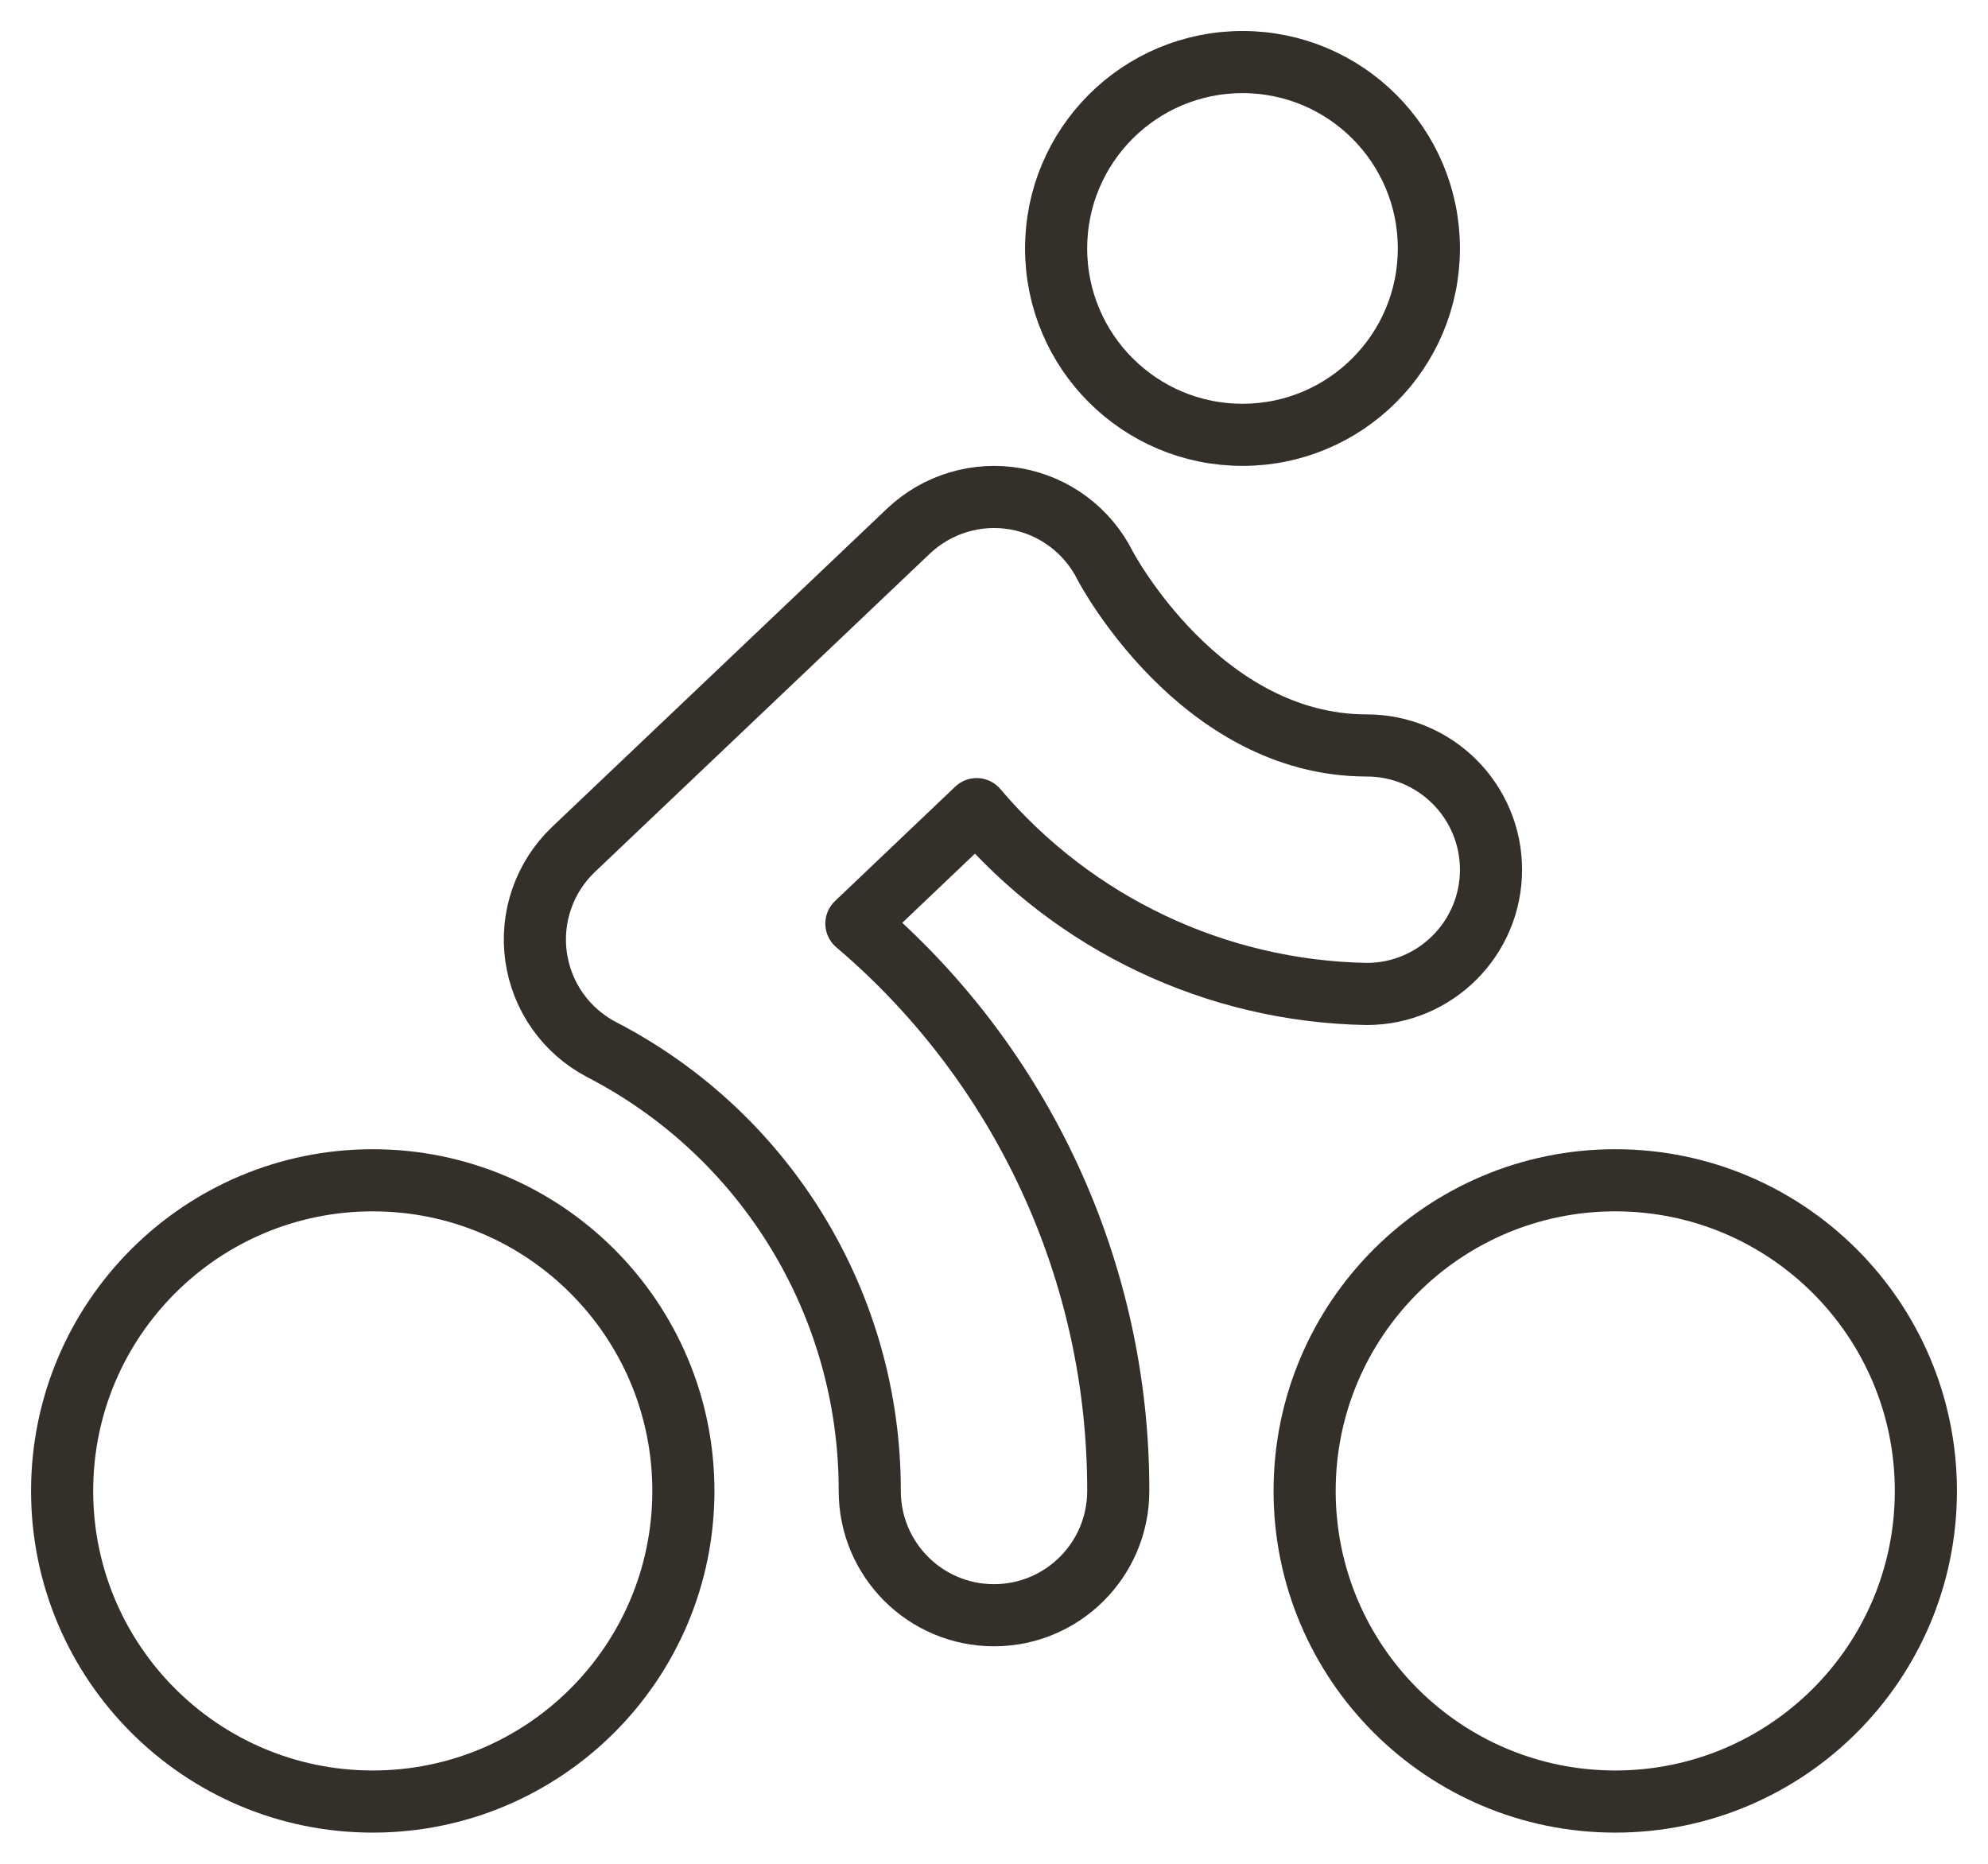
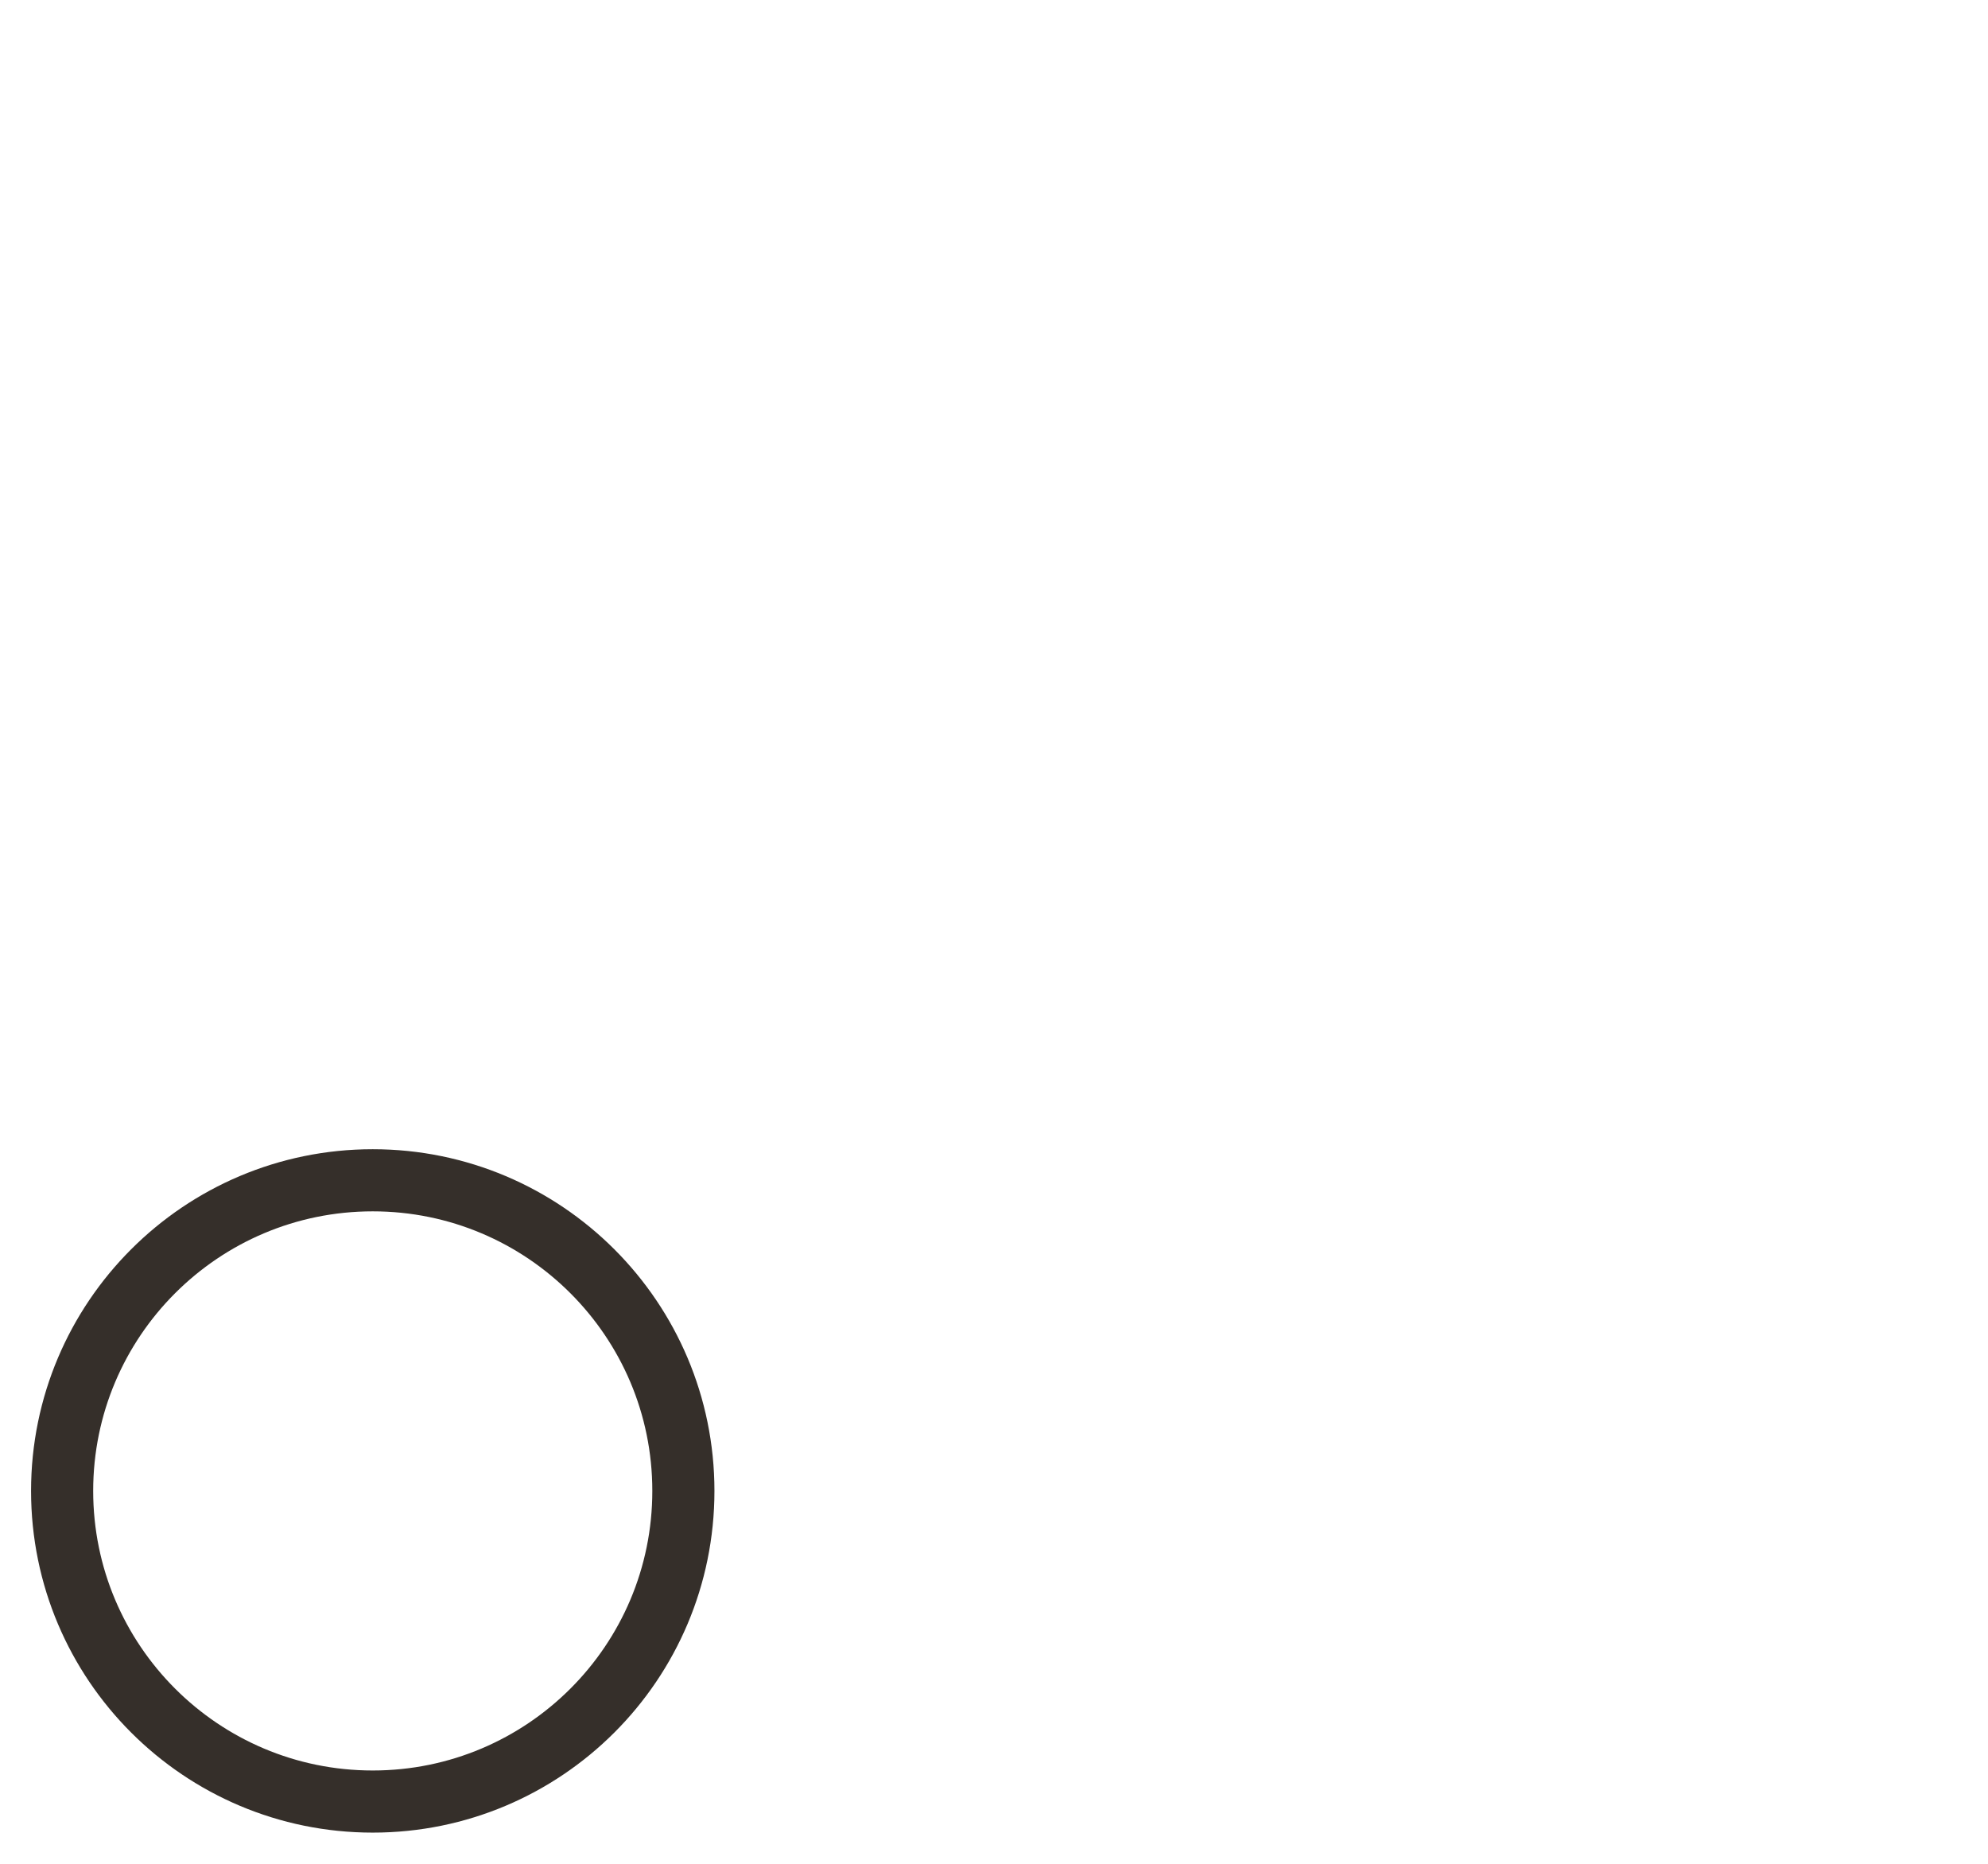
<svg xmlns="http://www.w3.org/2000/svg" width="32" height="30" viewBox="0 0 32 30" fill="none">
-   <path fill-rule="evenodd" clip-rule="evenodd" d="M20 6.999C21.657 6.999 23 5.656 23 3.999C23 2.342 21.657 0.999 20 0.999C18.343 0.999 17 2.342 17 3.999C17 5.656 18.343 6.999 20 6.999Z" stroke="#352F2A" stroke-linecap="round" stroke-linejoin="round" />
  <path fill-rule="evenodd" clip-rule="evenodd" d="M6 28.998C8.761 28.998 11 26.76 11 23.998C11 21.237 8.761 18.998 6 18.998C3.239 18.998 1 21.237 1 23.998C1 26.76 3.239 28.998 6 28.998Z" stroke="#352F2A" stroke-linecap="round" stroke-linejoin="round" />
-   <path fill-rule="evenodd" clip-rule="evenodd" d="M26 28.998C28.761 28.998 31 26.76 31 23.998C31 21.237 28.761 18.998 26 18.998C23.239 18.998 21 21.237 21 23.998C21 26.76 23.239 28.998 26 28.998Z" stroke="#352F2A" stroke-linecap="round" stroke-linejoin="round" />
-   <path fill-rule="evenodd" clip-rule="evenodd" d="M16 25.999C14.895 25.999 14 25.103 14 23.999C14.005 21.01 12.34 18.268 9.685 16.895C9.112 16.596 8.719 16.04 8.629 15.4C8.539 14.761 8.764 14.117 9.232 13.672L14.622 8.55C15.082 8.113 15.721 7.92 16.346 8.029C16.97 8.138 17.505 8.537 17.789 9.104C17.798 9.122 19.316 11.999 22 11.999C23.104 11.999 24 12.894 24 13.999C24 15.103 23.104 15.999 22 15.999C19.576 15.956 17.289 14.873 15.721 13.024L13.785 14.866C16.464 17.142 18.006 20.483 18 23.999C18 25.103 17.104 25.999 16 25.999Z" stroke="#352F2A" stroke-linecap="round" stroke-linejoin="round" />
</svg>